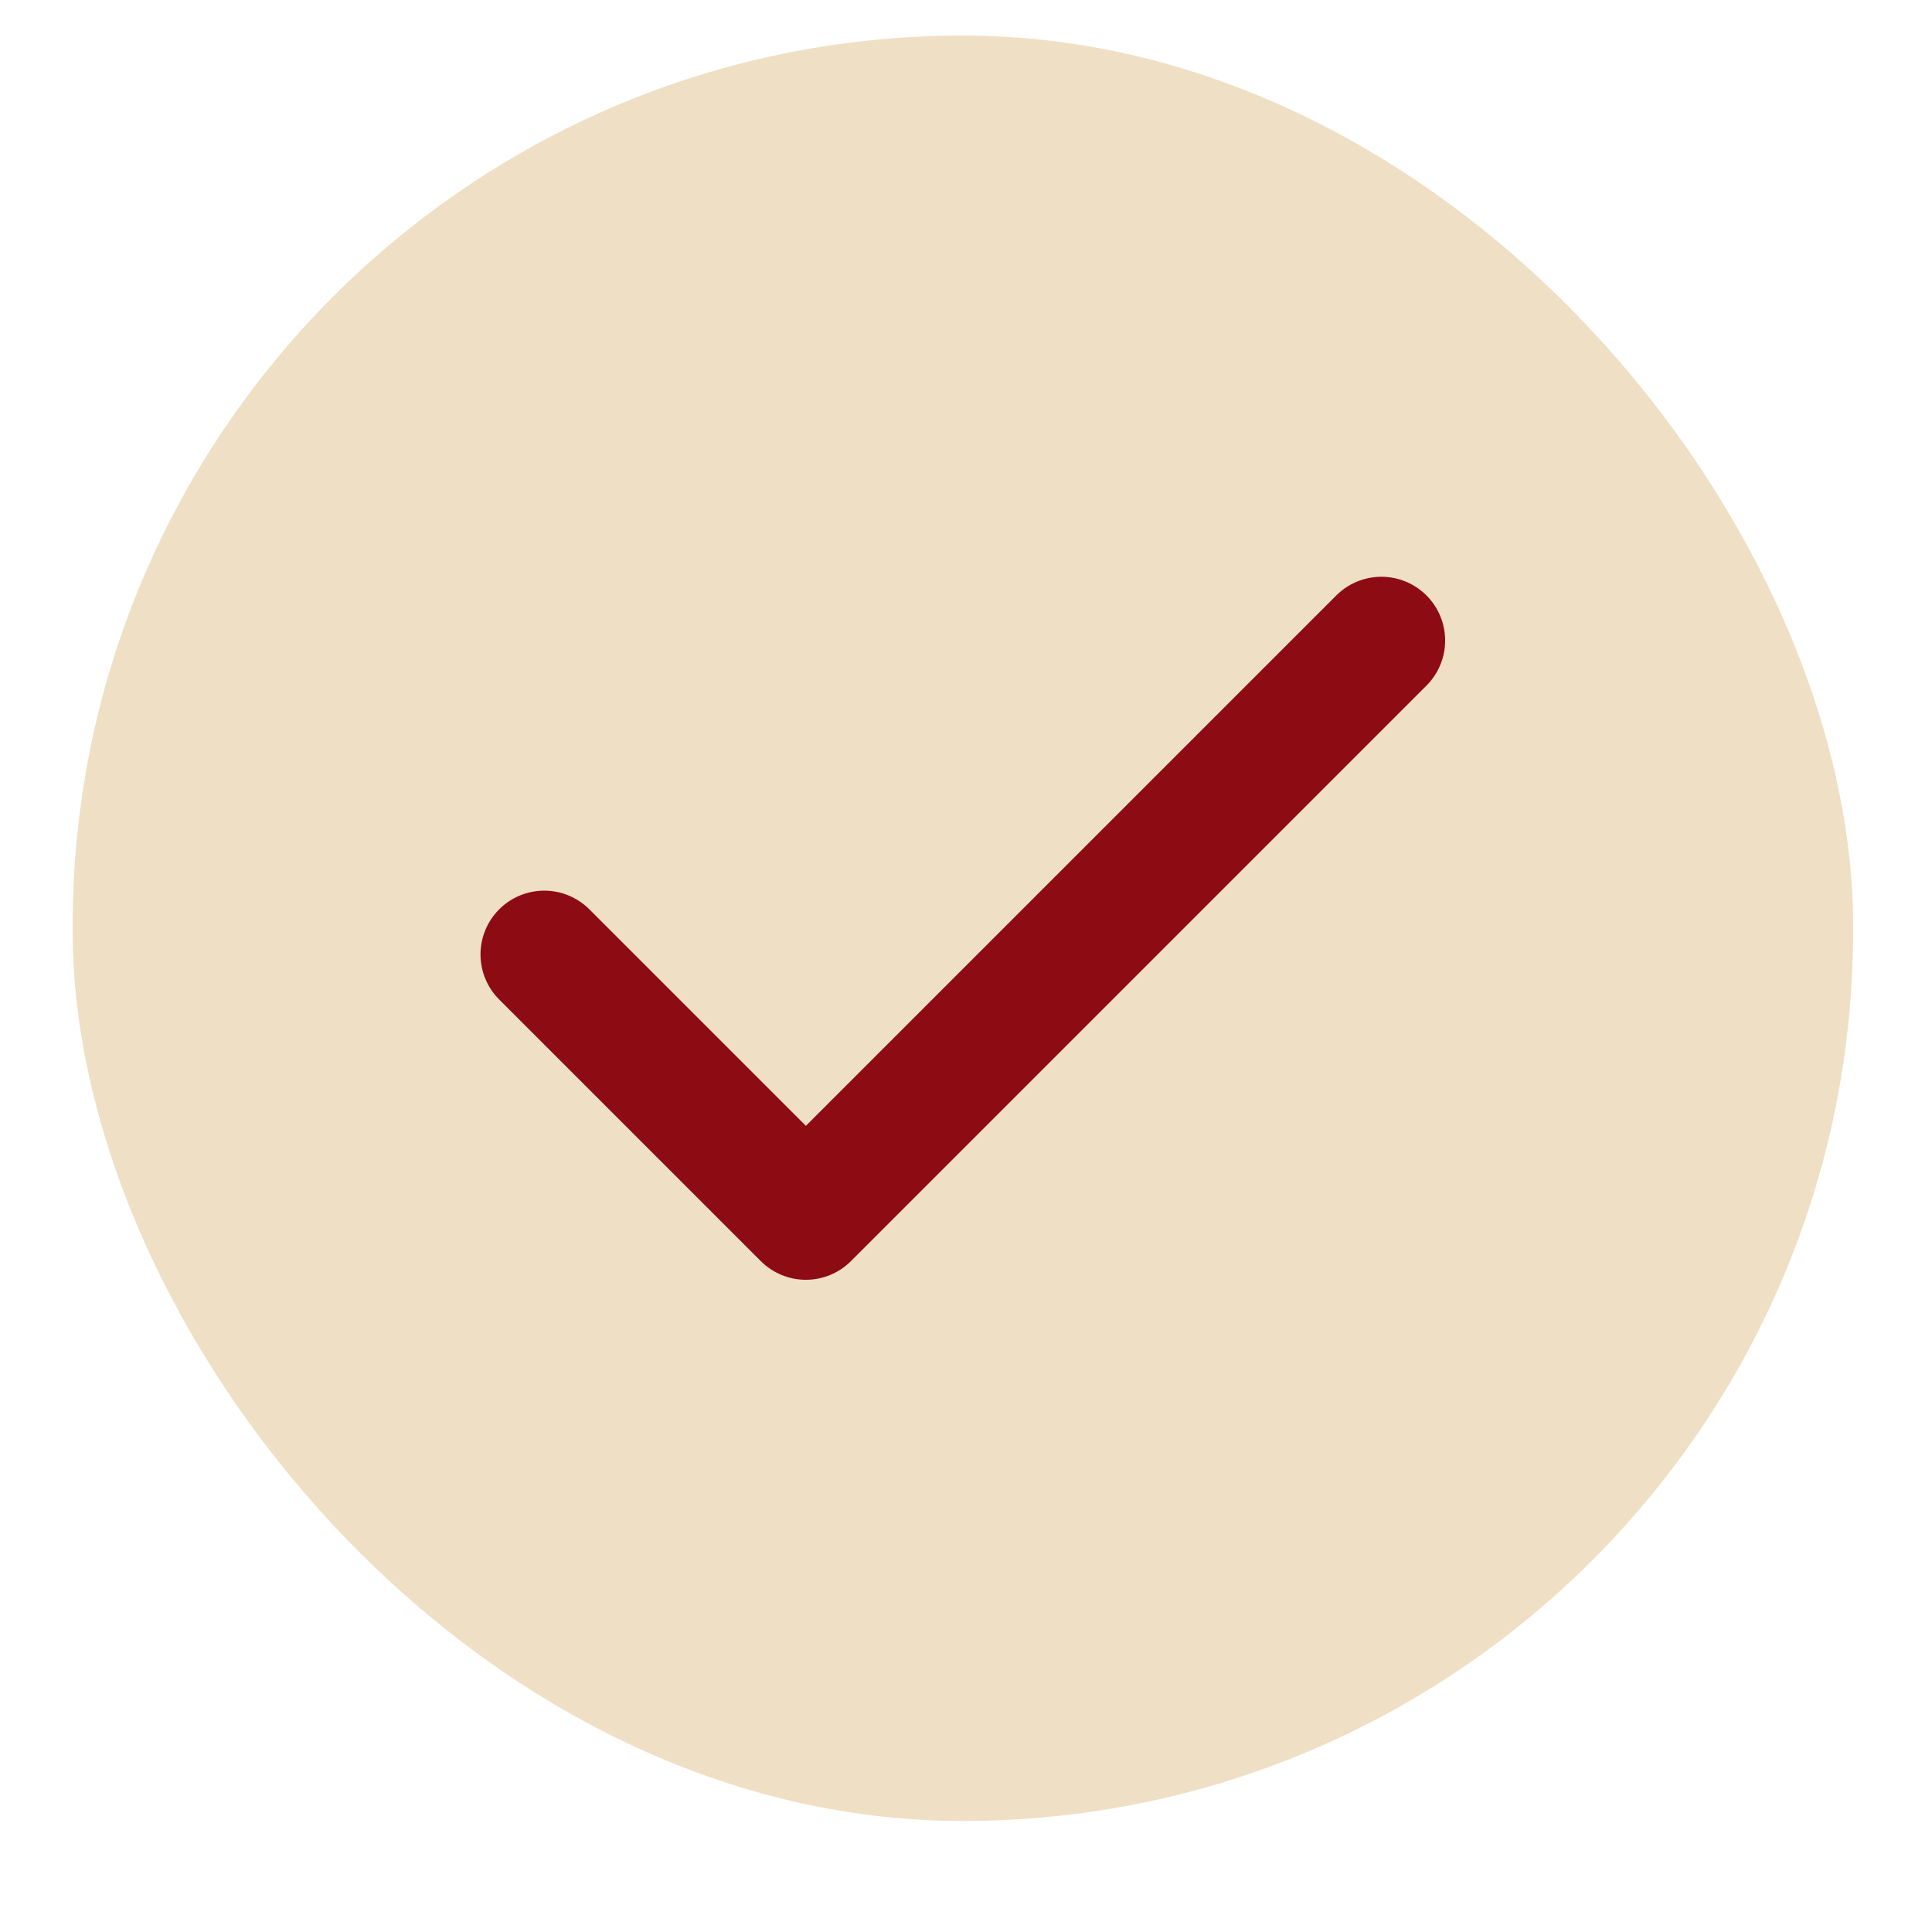
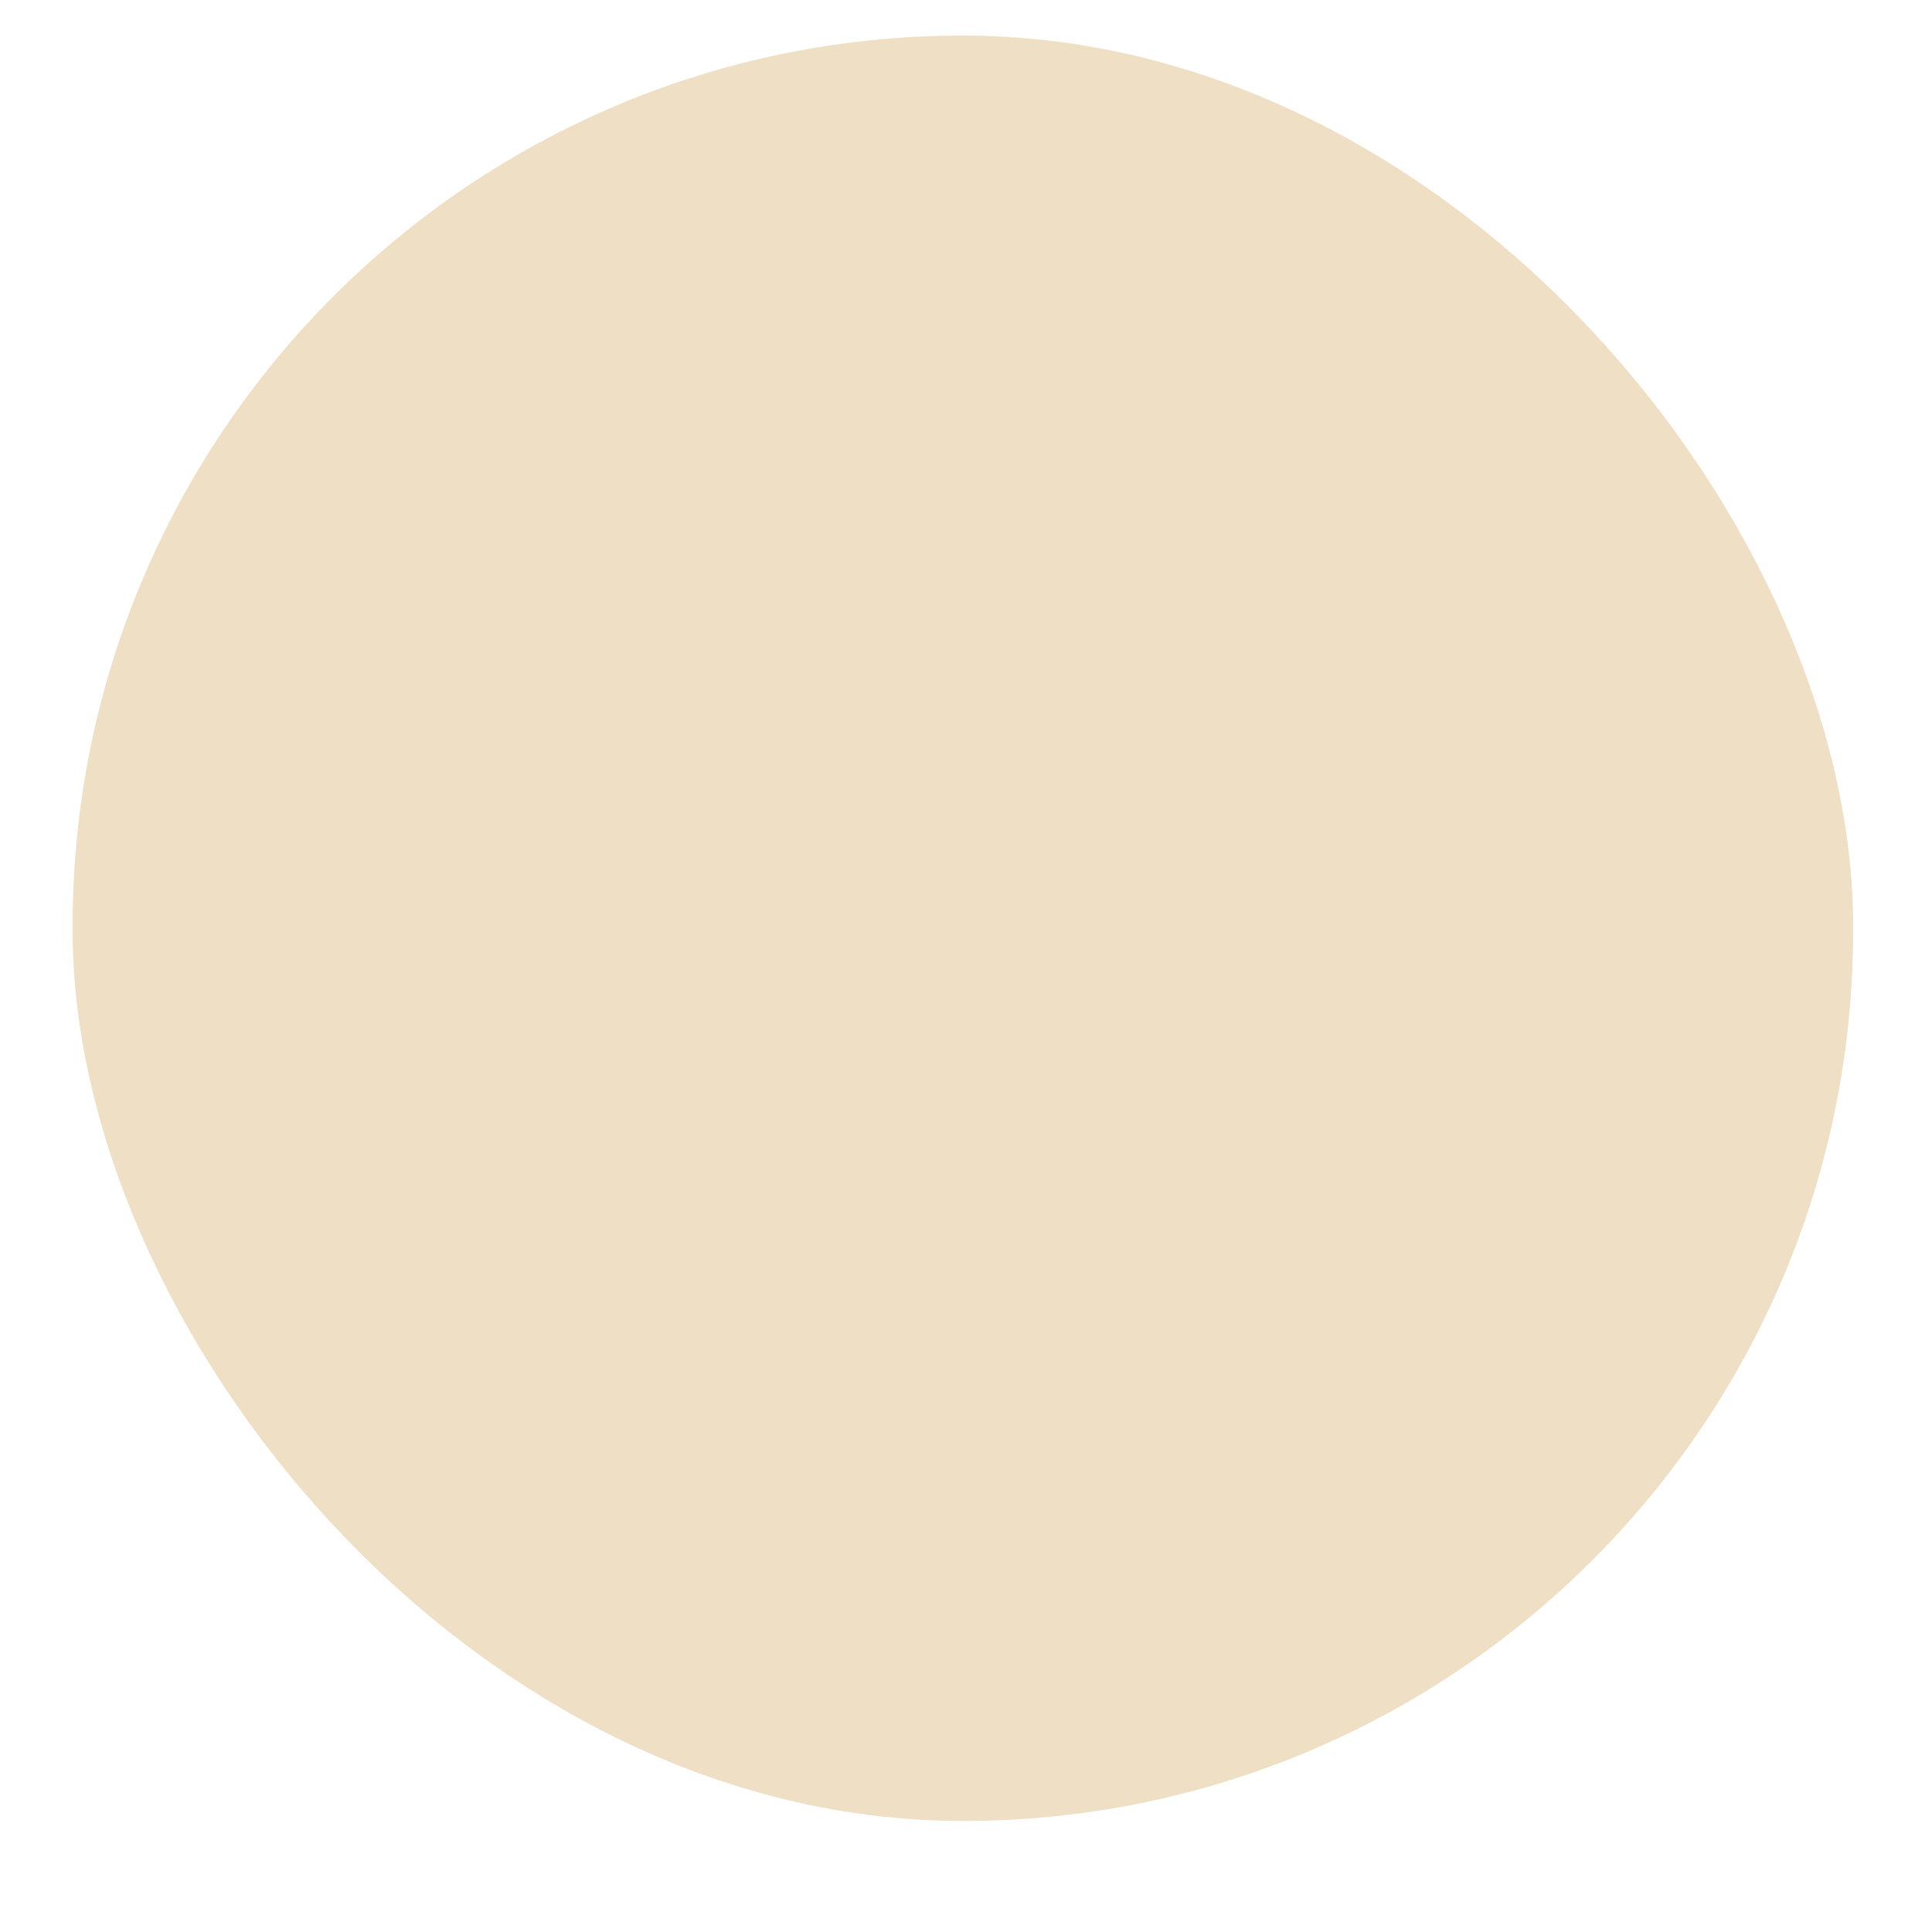
<svg xmlns="http://www.w3.org/2000/svg" width="17" height="17" viewBox="0 0 17 17" fill="none">
  <rect x="0.639" y="0.313" width="15.667" height="15.71" rx="7.834" fill="#EFDFC5" />
-   <path d="M12.155 5.636L7.091 10.7L4.789 8.398" stroke="#8D0B13" stroke-width="1.122" stroke-linecap="round" stroke-linejoin="round" />
</svg>